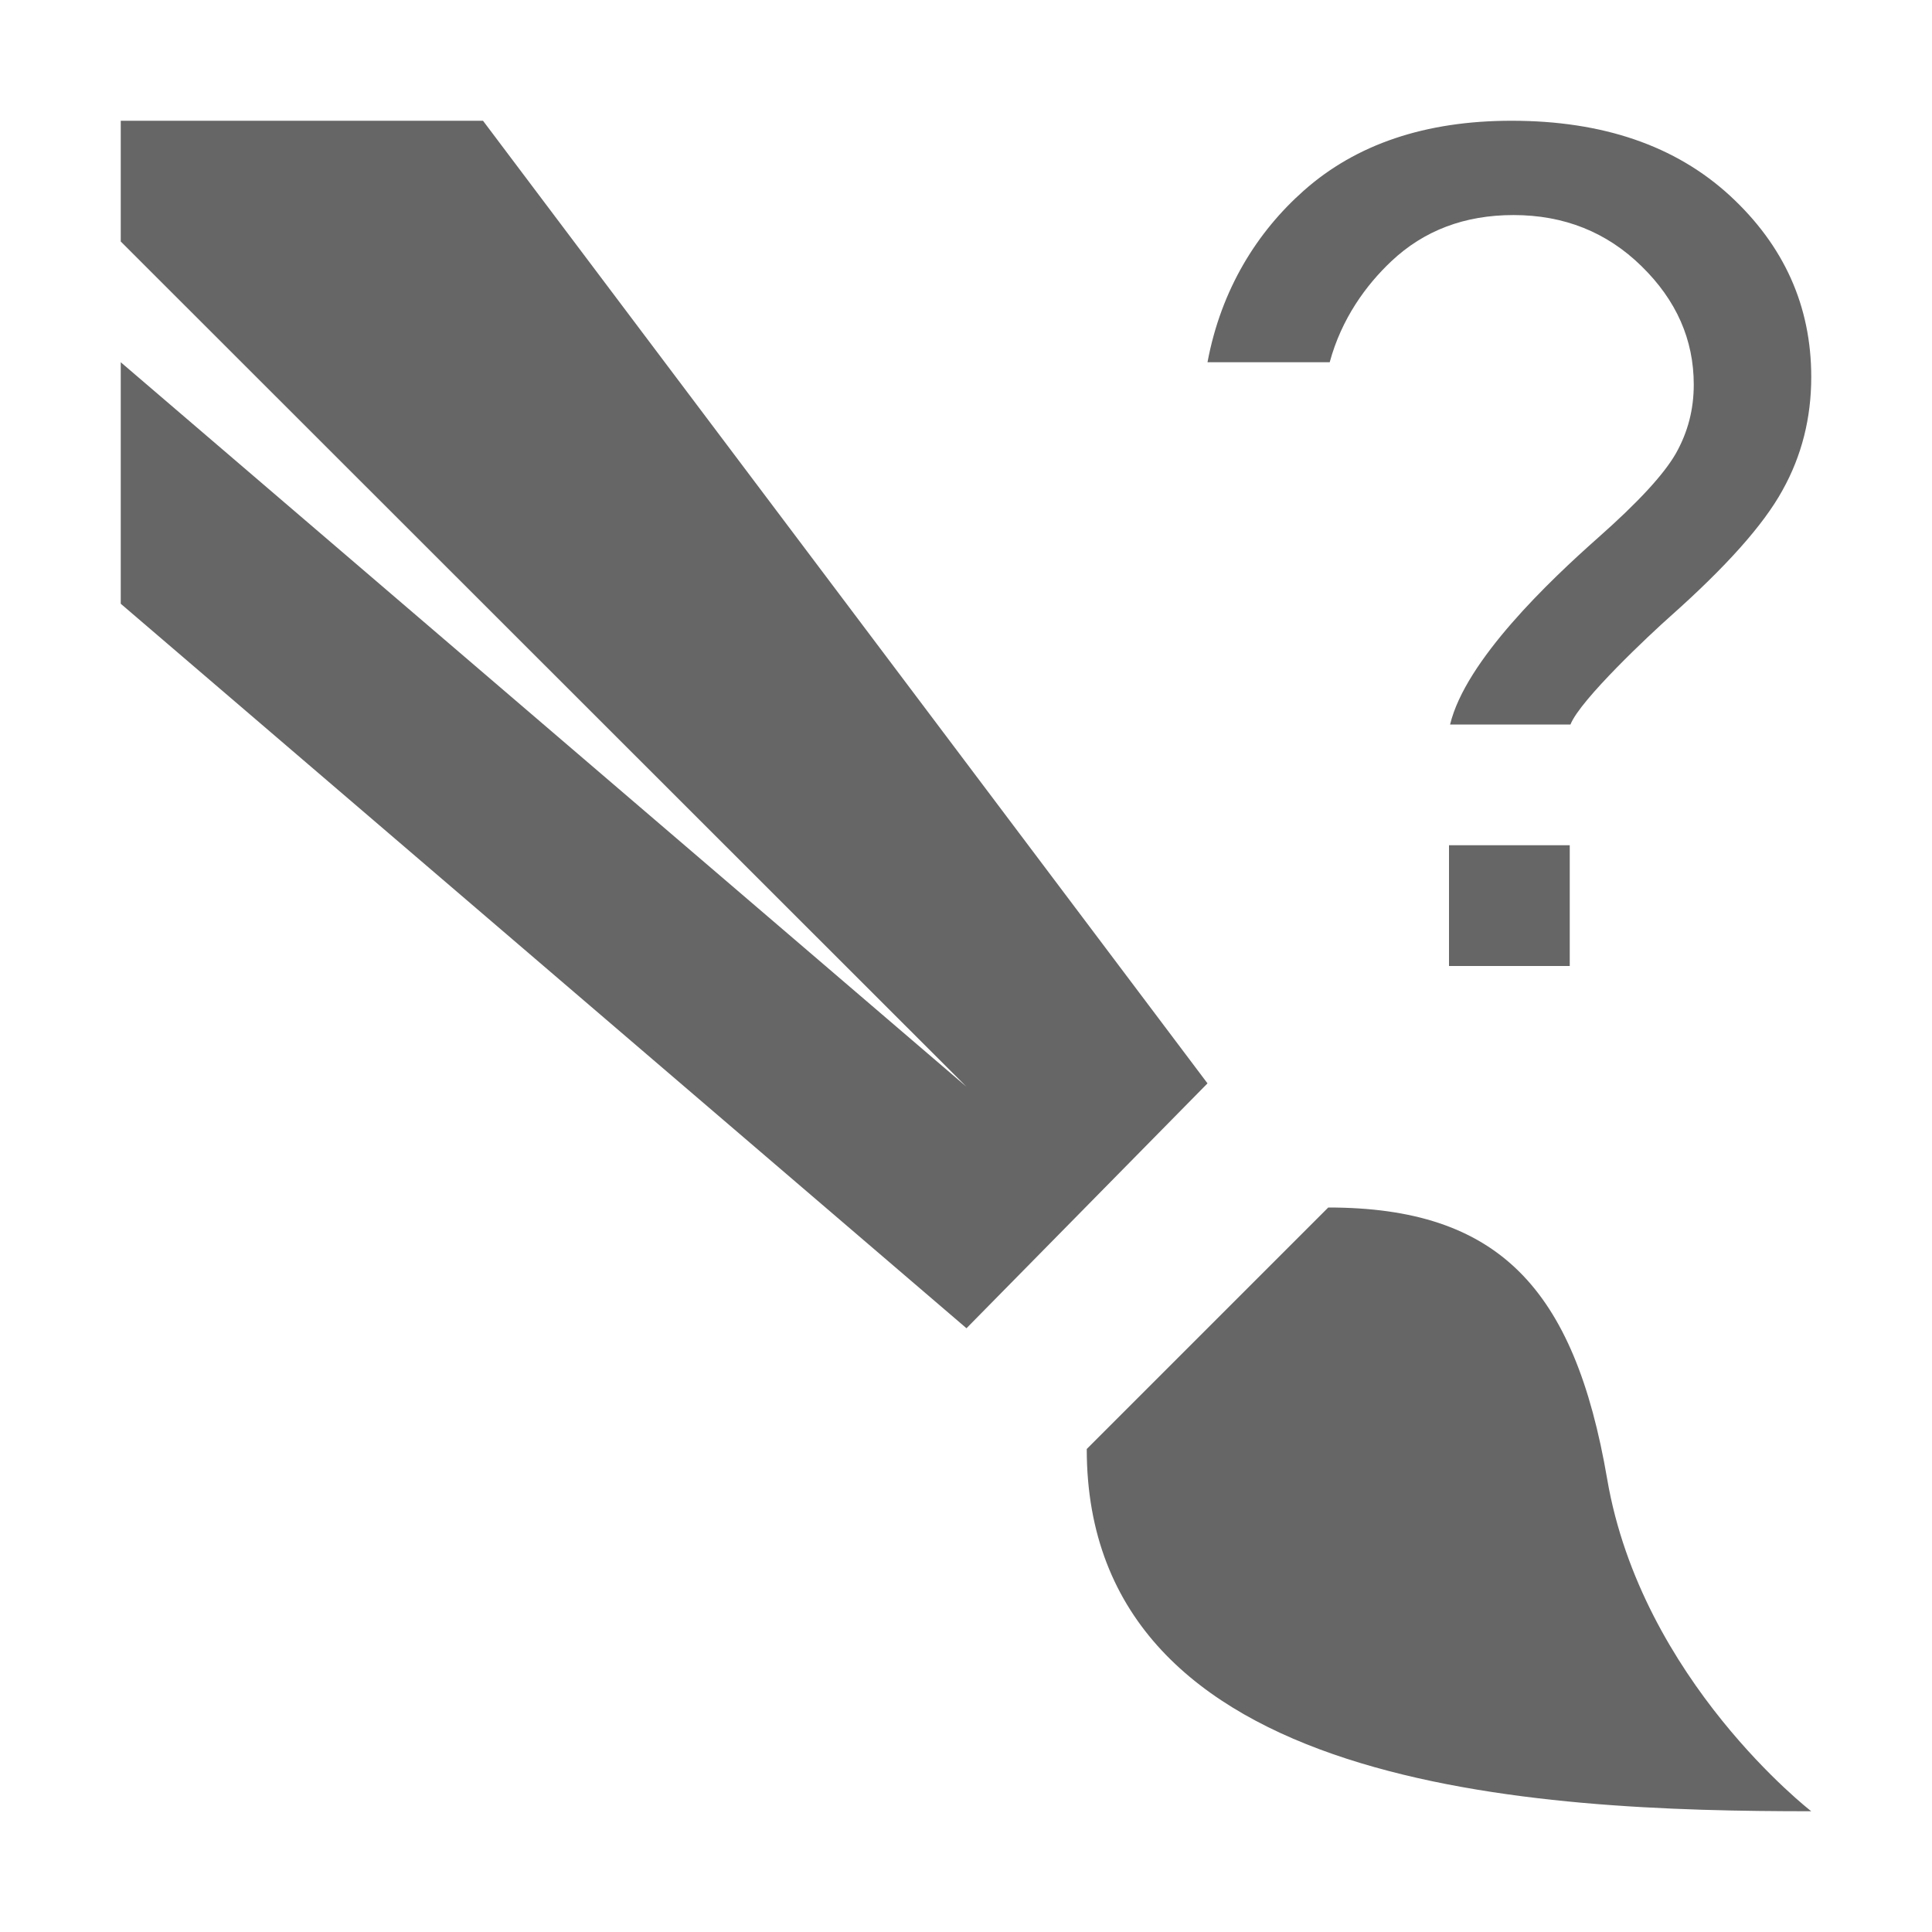
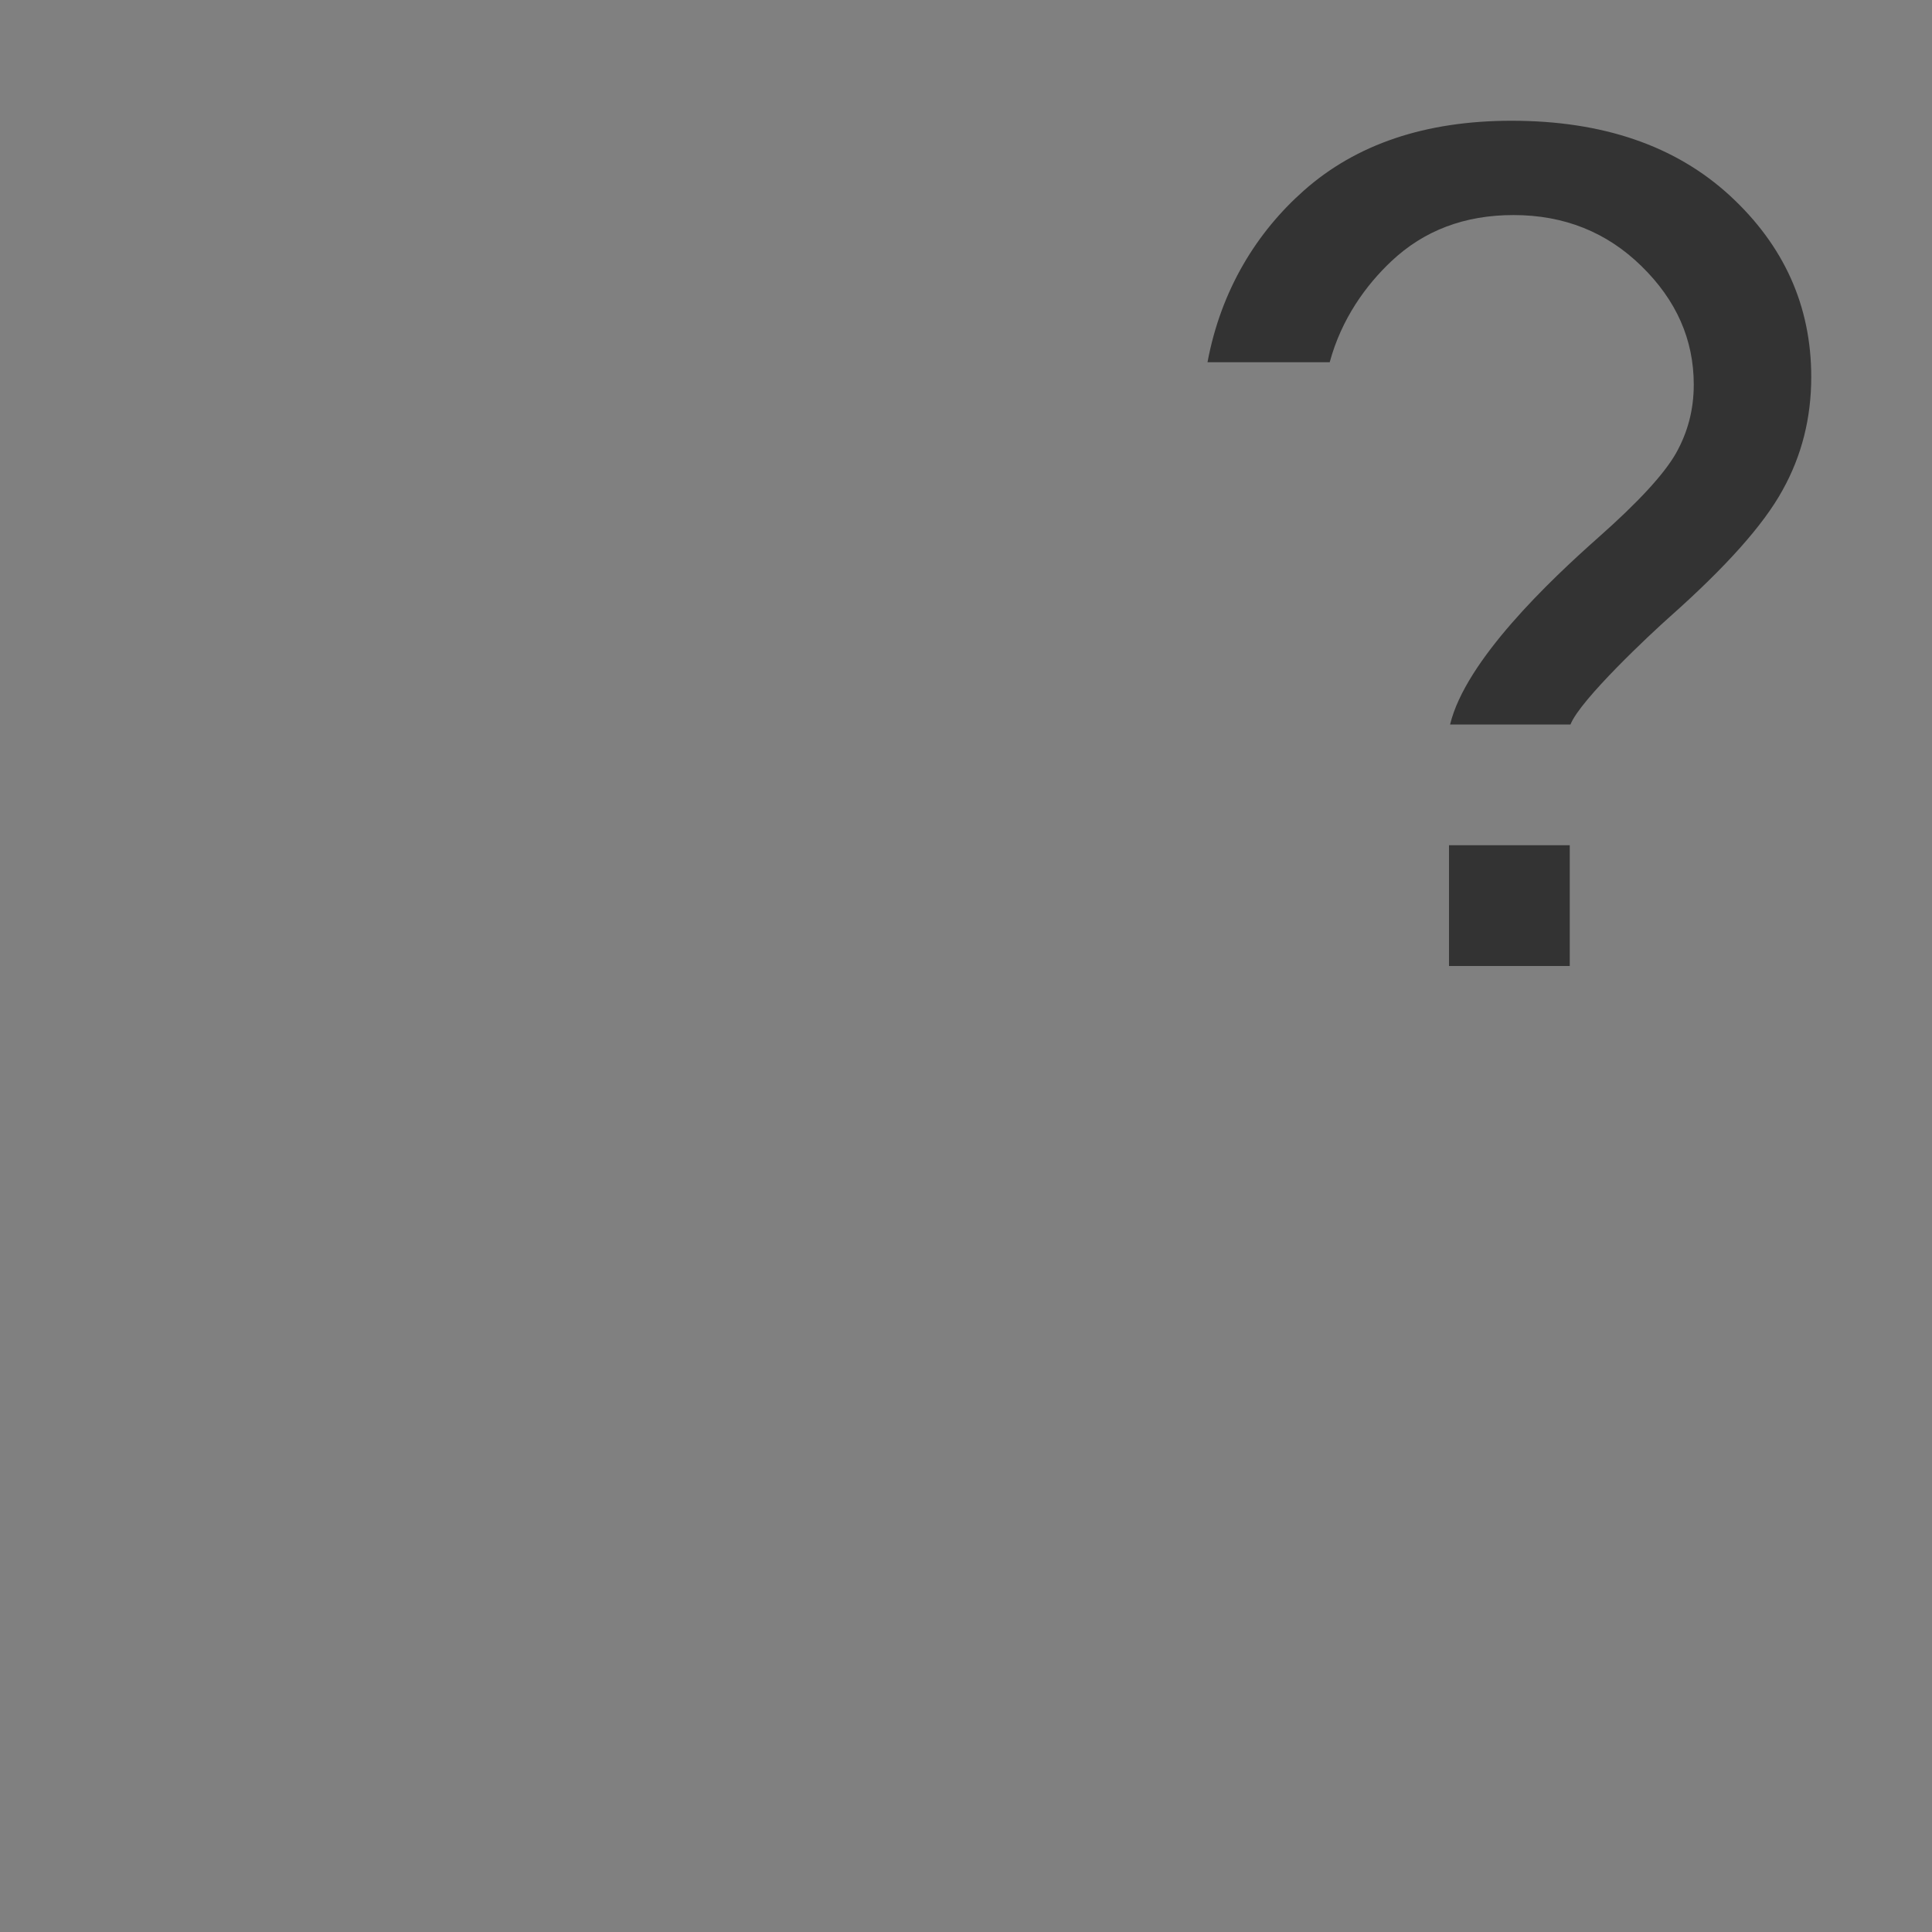
<svg xmlns="http://www.w3.org/2000/svg" xmlns:xlink="http://www.w3.org/1999/xlink" width="16px" height="16px" viewBox="0 0 16 16" version="1.1">
  <rect x="0" y="0" width="16" height="16" fill="#808080" stroke="none" />
  <defs>
    <path d="M16 0L16 0L16 16L0 16L0 0L16 0Z" id="path_1" />
    <clipPath id="clip_1">
      <use xlink:href="#path_1" clip-rule="evenodd" fill-rule="evenodd" />
    </clipPath>
  </defs>
  <g id="Painterly Brush - Unavailable br">
-     <path d="M16 0L16 0L16 16L0 16L0 0L16 0Z" id="Painterly-Brush---Unavailable-br" fill="#FFFFFF" stroke="none" />
-     <path d="M0 0L16 0L16 16L0 16L0 0Z" id="Canvas-White-Transparent" fill="#FFFFFF" fill-opacity="0" fill-rule="evenodd" stroke="none" clip-path="url(#clip_1)" />
-     <path d="M15 15C15 15 13.595 13.915 13.31 12.249C13.038 10.661 12.403 10 11 10L9 12C9 14.839 12.737 15 15 15L15 15Z" id="Shape" fill="#000000" fill-opacity="0.6" fill-rule="evenodd" stroke="none" clip-path="url(#clip_1)" />
-     <path d="M1 5C1 5 8.004 11 8.004 11C8.004 11 10 8.972 10 8.972C10 8.972 4 1 4 1C4 1 1 1 1 1C1 1 1 2 1 2C1 2 8.004 9 8.004 9C8.004 9 1 3 1 3C1 3 1 5 1 5Z" id="Polygon" fill="#000000" fill-opacity="0.6" fill-rule="evenodd" stroke="none" clip-path="url(#clip_1)" />
+     <path d="M0 0L16 0L16 16L0 16L0 0" id="Canvas-White-Transparent" fill="#FFFFFF" fill-opacity="0" fill-rule="evenodd" stroke="none" clip-path="url(#clip_1)" />
    <path d="M12 8C12 8 12 7 12 7C12 7 13 7 13 7C13 7 13 8 13 8C13 8 12 8 12 8Z" id="Polygon" fill="#000000" fill-opacity="0.6" fill-rule="evenodd" stroke="none" clip-path="url(#clip_1)" />
    <path d="M12.009 6C12.137 5.469 12.834 4.808 13.237 4.451C13.567 4.159 13.78 3.928 13.879 3.755C13.978 3.579 14.027 3.392 14.027 3.185C14.027 2.813 13.883 2.486 13.594 2.204C13.306 1.922 12.953 1.781 12.534 1.781C12.129 1.781 11.792 1.909 11.522 2.164C11.314 2.36 11.11 2.638 11.012 3L10 3C10.113 2.394 10.413 1.919 10.797 1.579C11.231 1.194 11.805 1 12.518 1C13.273 1 13.875 1.206 14.326 1.62C14.775 2.034 15 2.535 15 3.122C15 3.462 14.921 3.775 14.762 4.06C14.604 4.348 14.293 4.695 13.832 5.105C13.675 5.244 13.087 5.794 13.006 6L12.009 6L12.009 6Z" id="Shape" fill="#000000" fill-opacity="0.6" fill-rule="evenodd" stroke="none" clip-path="url(#clip_1)" />
  </g>
</svg>